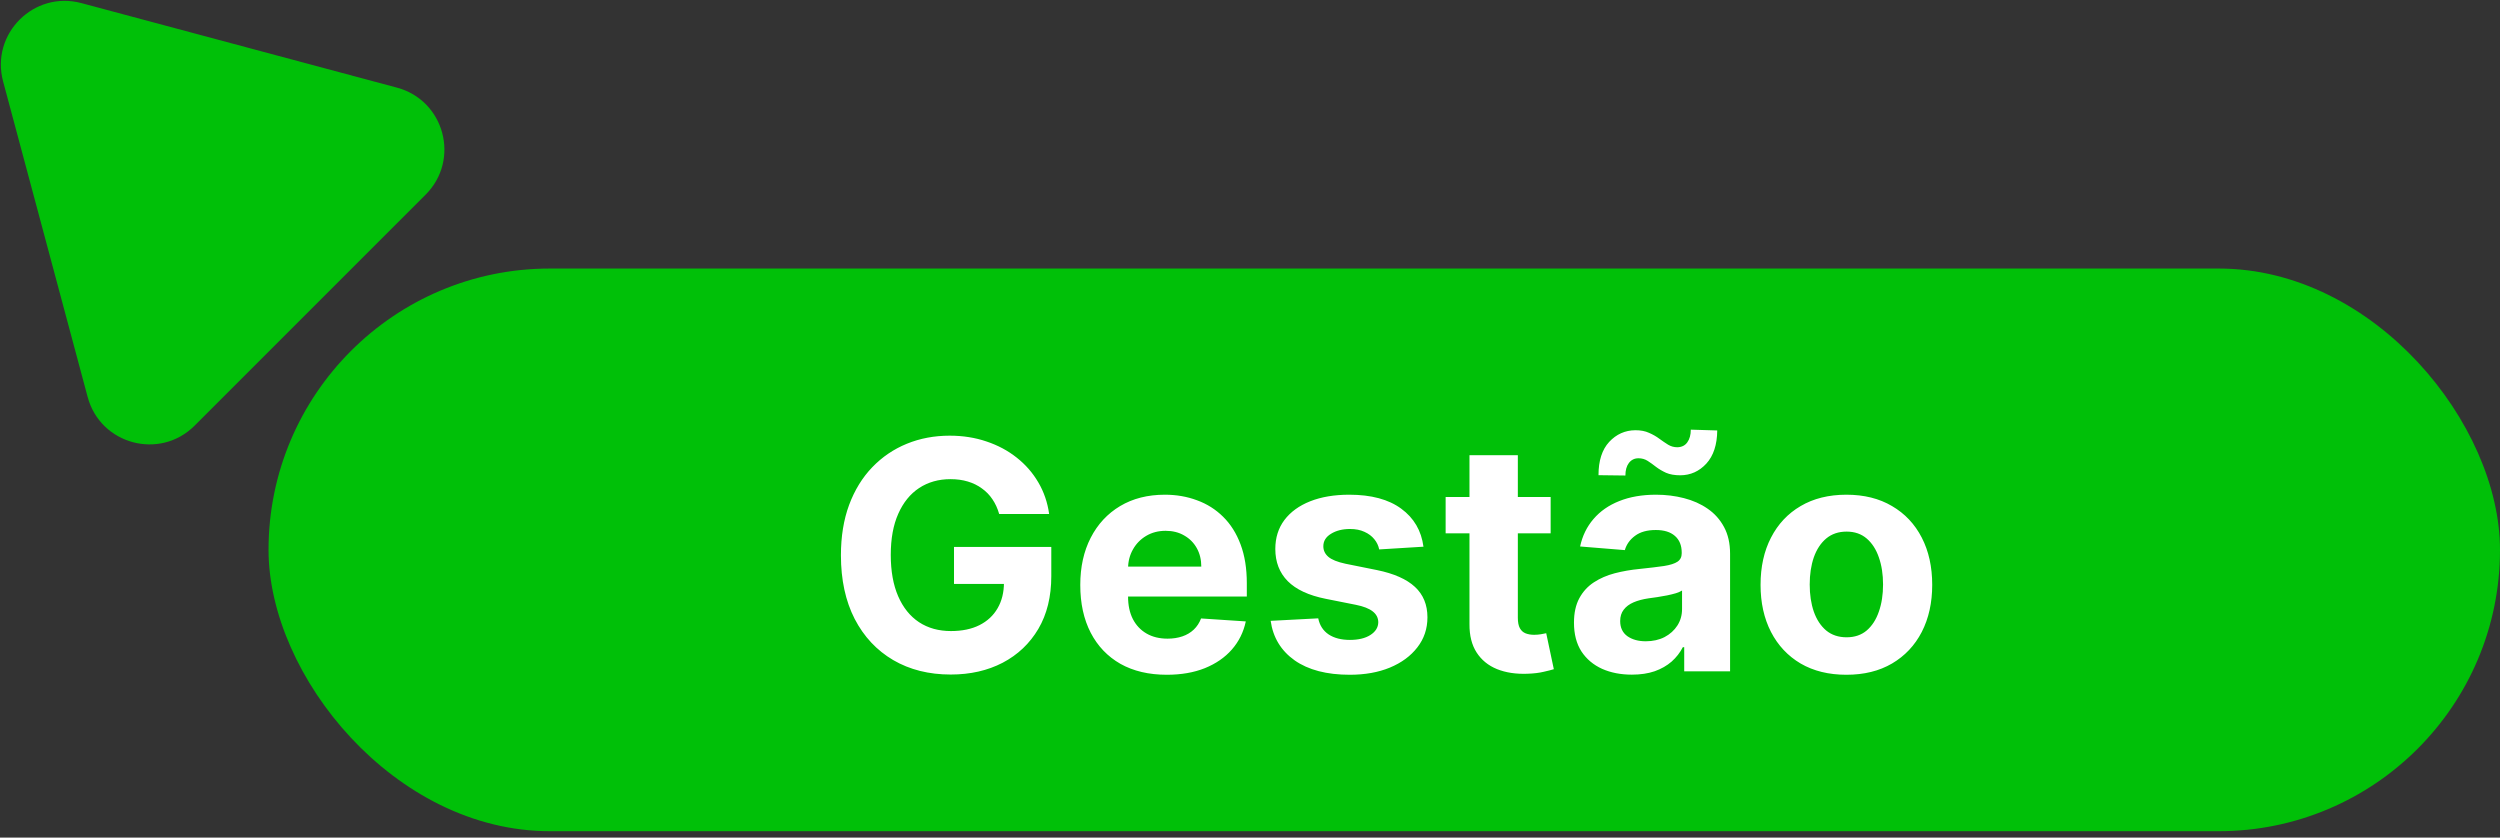
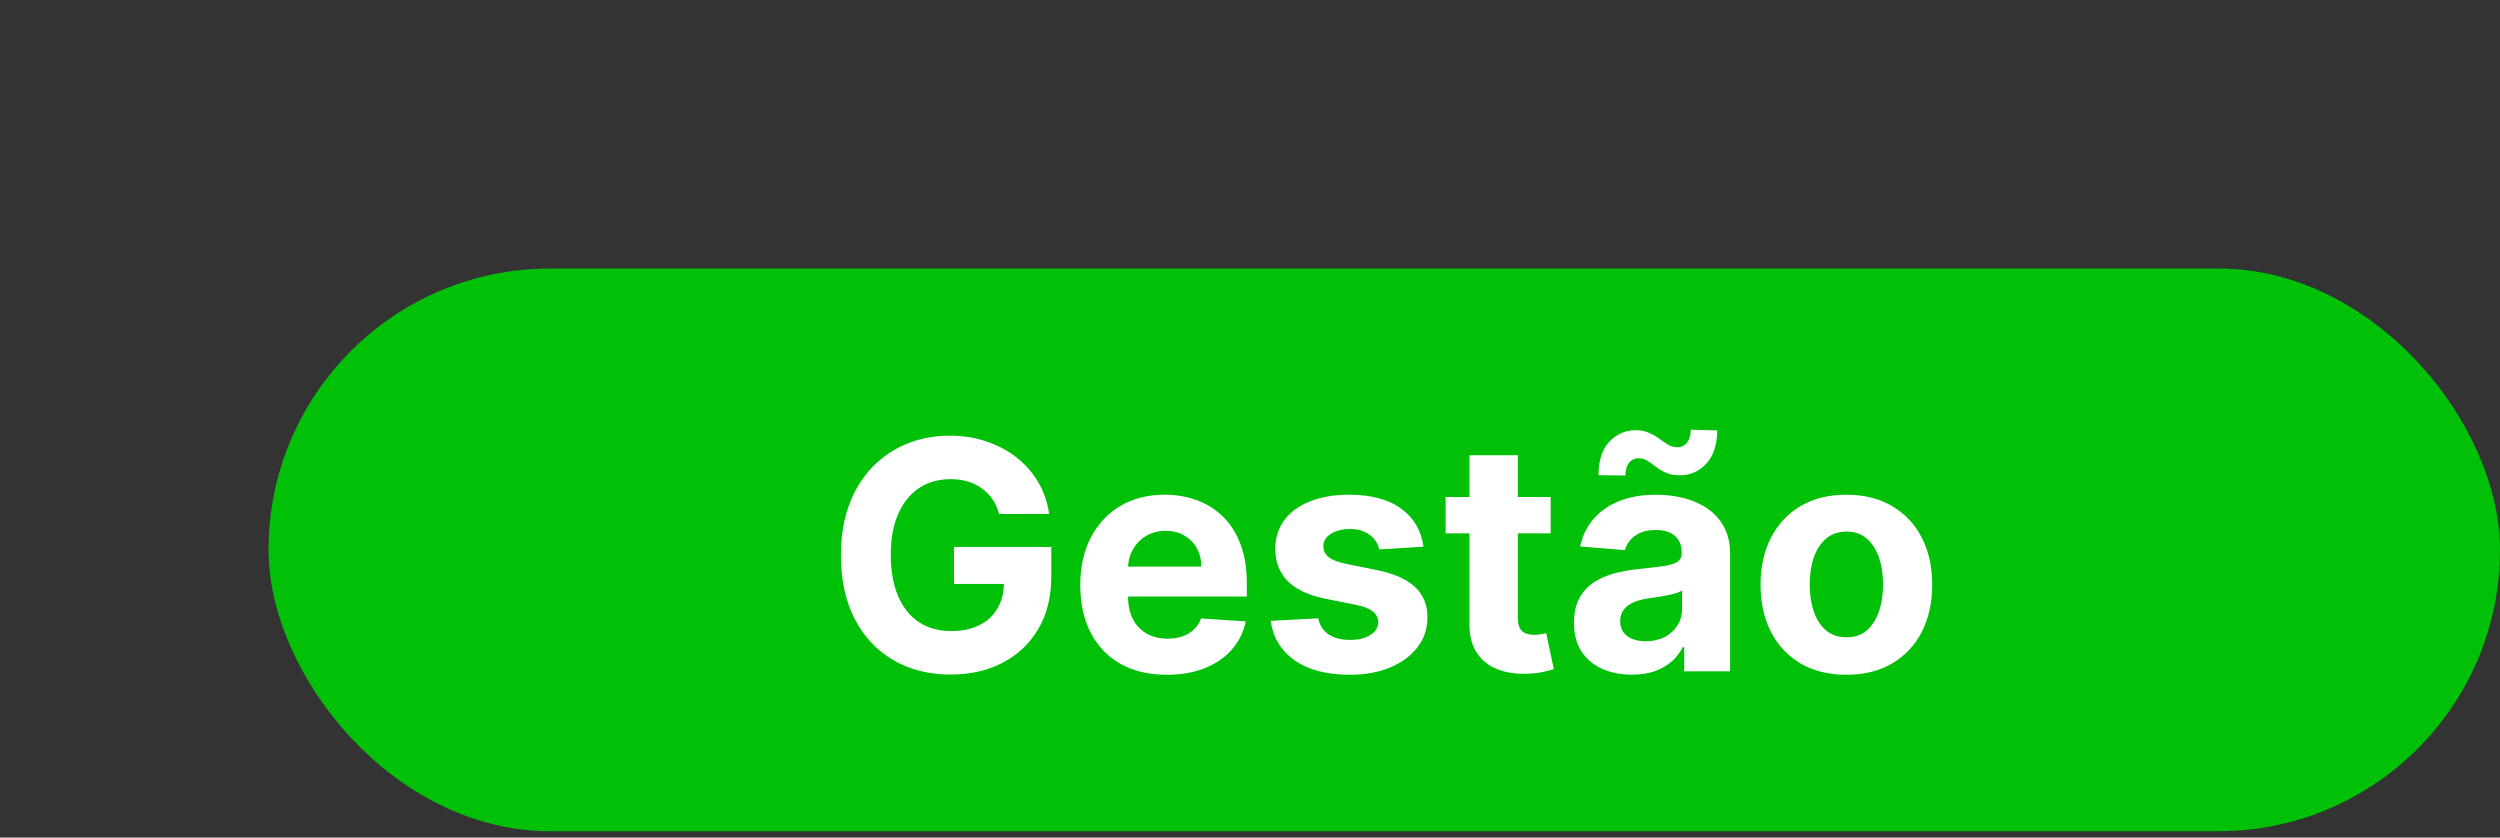
<svg xmlns="http://www.w3.org/2000/svg" width="391" height="131" viewBox="0 0 391 131" fill="none">
  <rect x="0" y="0" width="391" height="131" fill="#333333" stroke="none" />
  <g clip-path="url(#clip0_239_352)">
    <rect x="42" y="42" width="349" height="88" rx="44" fill="#00C008" />
    <path d="M156.273 80.391C156.024 79.526 155.675 78.763 155.225 78.1C154.775 77.425 154.225 76.857 153.574 76.396C152.935 75.922 152.201 75.561 151.372 75.312C150.555 75.064 149.65 74.94 148.656 74.94C146.797 74.94 145.164 75.401 143.755 76.325C142.358 77.248 141.269 78.591 140.488 80.355C139.707 82.107 139.316 84.249 139.316 86.783C139.316 89.316 139.701 91.47 140.47 93.246C141.24 95.021 142.329 96.377 143.737 97.312C145.146 98.235 146.809 98.697 148.727 98.697C150.467 98.697 151.952 98.389 153.183 97.773C154.426 97.146 155.373 96.264 156.024 95.128C156.687 93.992 157.018 92.648 157.018 91.097L158.581 91.328H149.206V85.54H164.423V90.121C164.423 93.317 163.748 96.063 162.398 98.359C161.049 100.644 159.191 102.408 156.823 103.651C154.456 104.882 151.745 105.497 148.691 105.497C145.282 105.497 142.287 104.746 139.707 103.242C137.126 101.727 135.114 99.579 133.67 96.797C132.237 94.003 131.521 90.689 131.521 86.854C131.521 83.906 131.947 81.278 132.8 78.97C133.664 76.65 134.871 74.685 136.422 73.075C137.973 71.465 139.778 70.24 141.837 69.4C143.897 68.559 146.128 68.139 148.531 68.139C150.591 68.139 152.509 68.441 154.284 69.045C156.06 69.637 157.634 70.477 159.007 71.566C160.392 72.655 161.522 73.951 162.398 75.454C163.274 76.946 163.837 78.591 164.085 80.391H156.273ZM182.485 105.533C179.679 105.533 177.264 104.964 175.24 103.828C173.228 102.68 171.677 101.058 170.588 98.963C169.499 96.856 168.955 94.364 168.955 91.488C168.955 88.683 169.499 86.22 170.588 84.102C171.677 81.983 173.21 80.331 175.187 79.148C177.176 77.964 179.508 77.372 182.183 77.372C183.982 77.372 185.657 77.662 187.208 78.242C188.77 78.81 190.131 79.669 191.291 80.817C192.463 81.965 193.375 83.409 194.026 85.149C194.677 86.877 195.002 88.901 195.002 91.222V93.299H171.973V88.612H187.882C187.882 87.522 187.646 86.558 187.172 85.717C186.699 84.877 186.042 84.22 185.201 83.746C184.373 83.261 183.408 83.019 182.307 83.019C181.159 83.019 180.141 83.285 179.253 83.817C178.377 84.338 177.691 85.043 177.193 85.93C176.696 86.806 176.442 87.783 176.43 88.86V93.317C176.43 94.666 176.678 95.832 177.176 96.815C177.685 97.797 178.401 98.555 179.324 99.087C180.247 99.62 181.342 99.886 182.609 99.886C183.449 99.886 184.219 99.768 184.917 99.531C185.615 99.294 186.213 98.939 186.71 98.466C187.208 97.992 187.586 97.412 187.847 96.726L194.843 97.188C194.487 98.868 193.759 100.336 192.659 101.591C191.57 102.834 190.161 103.804 188.433 104.503C186.716 105.189 184.734 105.533 182.485 105.533ZM222.63 85.504L215.705 85.93C215.587 85.338 215.333 84.806 214.942 84.332C214.551 83.847 214.036 83.462 213.397 83.178C212.77 82.882 212.018 82.734 211.142 82.734C209.97 82.734 208.982 82.983 208.177 83.48C207.372 83.965 206.97 84.617 206.97 85.433C206.97 86.084 207.23 86.635 207.751 87.085C208.272 87.534 209.165 87.895 210.432 88.168L215.368 89.162C218.02 89.706 219.996 90.582 221.298 91.79C222.601 92.997 223.252 94.583 223.252 96.548C223.252 98.336 222.725 99.904 221.671 101.254C220.63 102.603 219.197 103.656 217.374 104.414C215.563 105.16 213.474 105.533 211.107 105.533C207.496 105.533 204.62 104.781 202.477 103.278C200.347 101.763 199.098 99.703 198.731 97.099L206.171 96.708C206.396 97.809 206.94 98.649 207.804 99.229C208.668 99.798 209.775 100.082 211.124 100.082C212.45 100.082 213.516 99.827 214.32 99.318C215.137 98.797 215.552 98.129 215.563 97.312C215.552 96.625 215.262 96.063 214.693 95.625C214.125 95.175 213.249 94.832 212.066 94.595L207.343 93.654C204.679 93.121 202.696 92.198 201.394 90.884C200.104 89.57 199.459 87.895 199.459 85.859C199.459 84.108 199.932 82.598 200.879 81.332C201.838 80.065 203.182 79.088 204.91 78.402C206.65 77.715 208.686 77.372 211.018 77.372C214.463 77.372 217.173 78.1 219.15 79.556C221.139 81.012 222.299 82.995 222.63 85.504ZM242.521 77.727V83.409H226.097V77.727H242.521ZM229.826 71.193H237.39V96.619C237.39 97.318 237.496 97.862 237.709 98.253C237.922 98.632 238.218 98.898 238.597 99.052C238.988 99.206 239.437 99.283 239.946 99.283C240.301 99.283 240.657 99.253 241.012 99.194C241.367 99.123 241.639 99.07 241.828 99.034L243.018 104.663C242.639 104.781 242.107 104.917 241.42 105.071C240.734 105.237 239.899 105.337 238.917 105.373C237.094 105.444 235.496 105.201 234.123 104.645C232.761 104.089 231.702 103.224 230.944 102.053C230.187 100.881 229.814 99.401 229.826 97.614V71.193ZM255.225 105.515C253.485 105.515 251.934 105.213 250.573 104.609C249.212 103.994 248.135 103.088 247.342 101.893C246.56 100.685 246.17 99.182 246.17 97.383C246.17 95.868 246.448 94.595 247.004 93.565C247.561 92.535 248.318 91.707 249.277 91.079C250.236 90.452 251.325 89.979 252.544 89.659C253.775 89.34 255.065 89.115 256.415 88.984C258.001 88.819 259.279 88.665 260.25 88.523C261.221 88.369 261.925 88.144 262.363 87.848C262.801 87.552 263.02 87.114 263.02 86.534V86.428C263.02 85.303 262.665 84.433 261.955 83.817C261.256 83.202 260.262 82.894 258.972 82.894C257.61 82.894 256.527 83.196 255.722 83.8C254.917 84.392 254.385 85.137 254.124 86.037L247.129 85.469C247.484 83.812 248.182 82.379 249.224 81.172C250.265 79.953 251.609 79.017 253.254 78.367C254.911 77.704 256.829 77.372 259.007 77.372C260.522 77.372 261.972 77.55 263.357 77.905C264.754 78.26 265.991 78.81 267.068 79.556C268.157 80.302 269.015 81.261 269.643 82.433C270.27 83.593 270.584 84.983 270.584 86.605V105H263.411V101.218H263.197C262.759 102.07 262.174 102.822 261.44 103.473C260.706 104.112 259.824 104.615 258.794 104.982C257.764 105.337 256.575 105.515 255.225 105.515ZM257.391 100.295C258.504 100.295 259.487 100.076 260.339 99.638C261.191 99.188 261.86 98.584 262.345 97.827C262.83 97.069 263.073 96.211 263.073 95.252V92.358C262.836 92.512 262.511 92.654 262.097 92.784C261.694 92.903 261.238 93.015 260.729 93.121C260.22 93.216 259.711 93.305 259.202 93.388C258.693 93.459 258.232 93.524 257.817 93.583C256.93 93.713 256.154 93.921 255.491 94.204C254.829 94.489 254.314 94.873 253.947 95.359C253.58 95.832 253.396 96.424 253.396 97.134C253.396 98.164 253.769 98.951 254.515 99.496C255.272 100.028 256.231 100.295 257.391 100.295ZM254.213 74.371L250.005 74.318C250.005 72.057 250.561 70.323 251.674 69.116C252.799 67.908 254.166 67.299 255.776 67.287C256.604 67.287 257.314 67.423 257.906 67.695C258.51 67.956 259.049 68.263 259.522 68.619C260.007 68.974 260.469 69.287 260.907 69.56C261.345 69.82 261.818 69.95 262.327 69.95C263.014 69.938 263.535 69.684 263.89 69.187C264.257 68.678 264.44 68.015 264.44 67.198L268.577 67.322C268.554 69.56 267.986 71.288 266.873 72.507C265.76 73.715 264.405 74.324 262.807 74.336C261.919 74.336 261.173 74.206 260.57 73.945C259.978 73.673 259.457 73.365 259.007 73.022C258.557 72.667 258.119 72.353 257.693 72.081C257.267 71.809 256.788 71.673 256.255 71.673C255.639 71.673 255.142 71.915 254.763 72.401C254.397 72.886 254.213 73.543 254.213 74.371ZM288.775 105.533C286.016 105.533 283.631 104.947 281.619 103.775C279.618 102.591 278.074 100.946 276.985 98.839C275.896 96.72 275.351 94.264 275.351 91.47C275.351 88.653 275.896 86.191 276.985 84.084C278.074 81.965 279.618 80.32 281.619 79.148C283.631 77.964 286.016 77.372 288.775 77.372C291.533 77.372 293.912 77.964 295.912 79.148C297.925 80.32 299.475 81.965 300.564 84.084C301.653 86.191 302.198 88.653 302.198 91.47C302.198 94.264 301.653 96.72 300.564 98.839C299.475 100.946 297.925 102.591 295.912 103.775C293.912 104.947 291.533 105.533 288.775 105.533ZM288.81 99.673C290.065 99.673 291.112 99.318 291.953 98.608C292.793 97.886 293.426 96.903 293.853 95.66C294.291 94.418 294.51 93.003 294.51 91.417C294.51 89.831 294.291 88.416 293.853 87.173C293.426 85.93 292.793 84.948 291.953 84.226C291.112 83.504 290.065 83.143 288.81 83.143C287.543 83.143 286.478 83.504 285.614 84.226C284.762 84.948 284.117 85.93 283.679 87.173C283.252 88.416 283.039 89.831 283.039 91.417C283.039 93.003 283.252 94.418 283.679 95.66C284.117 96.903 284.762 97.886 285.614 98.608C286.478 99.318 287.543 99.673 288.81 99.673Z" fill="white" />
-     <path d="M0.485 12.732C-1.508 5.296 5.296 -1.508 12.732 0.485L62.087 13.709C69.522 15.702 72.013 24.996 66.57 30.44L30.439 66.57C24.996 72.013 15.701 69.522 13.709 62.087L0.485 12.732Z" fill="#00C008" />
  </g>
  <defs>
    <clipPath id="clip0_239_352">
      <rect width="391" height="131" fill="white" />
    </clipPath>
  </defs>
</svg>